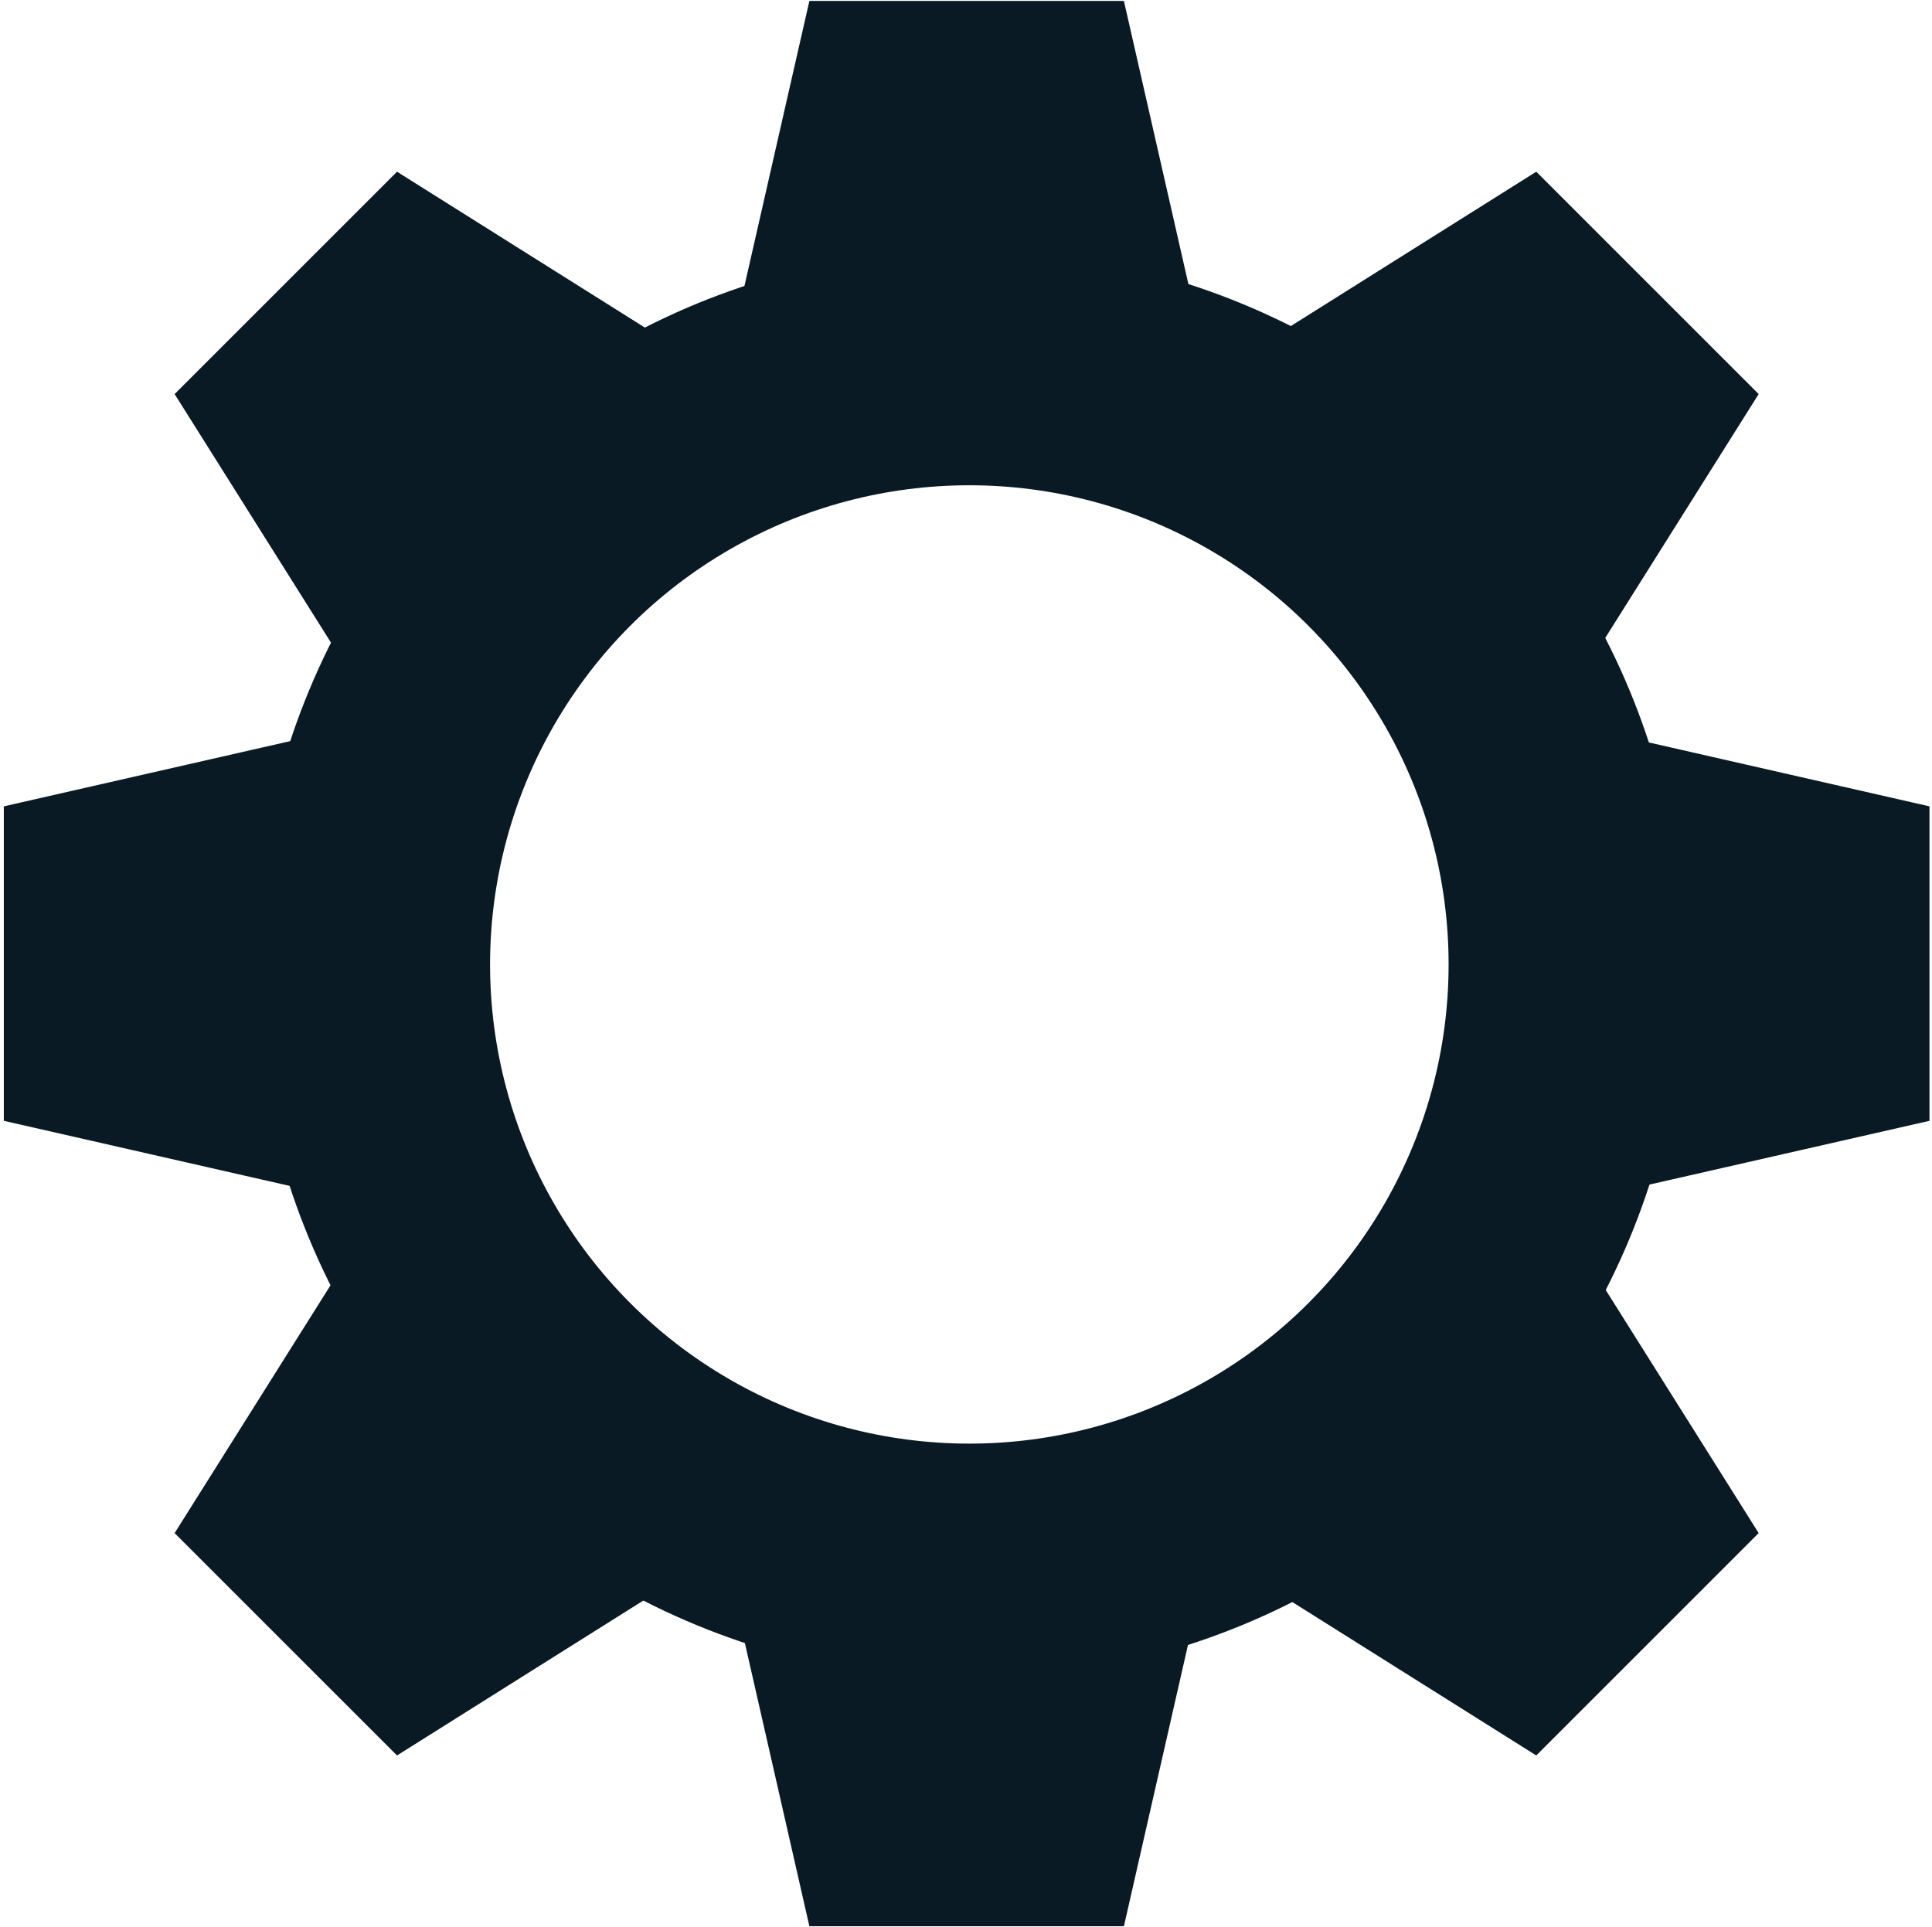
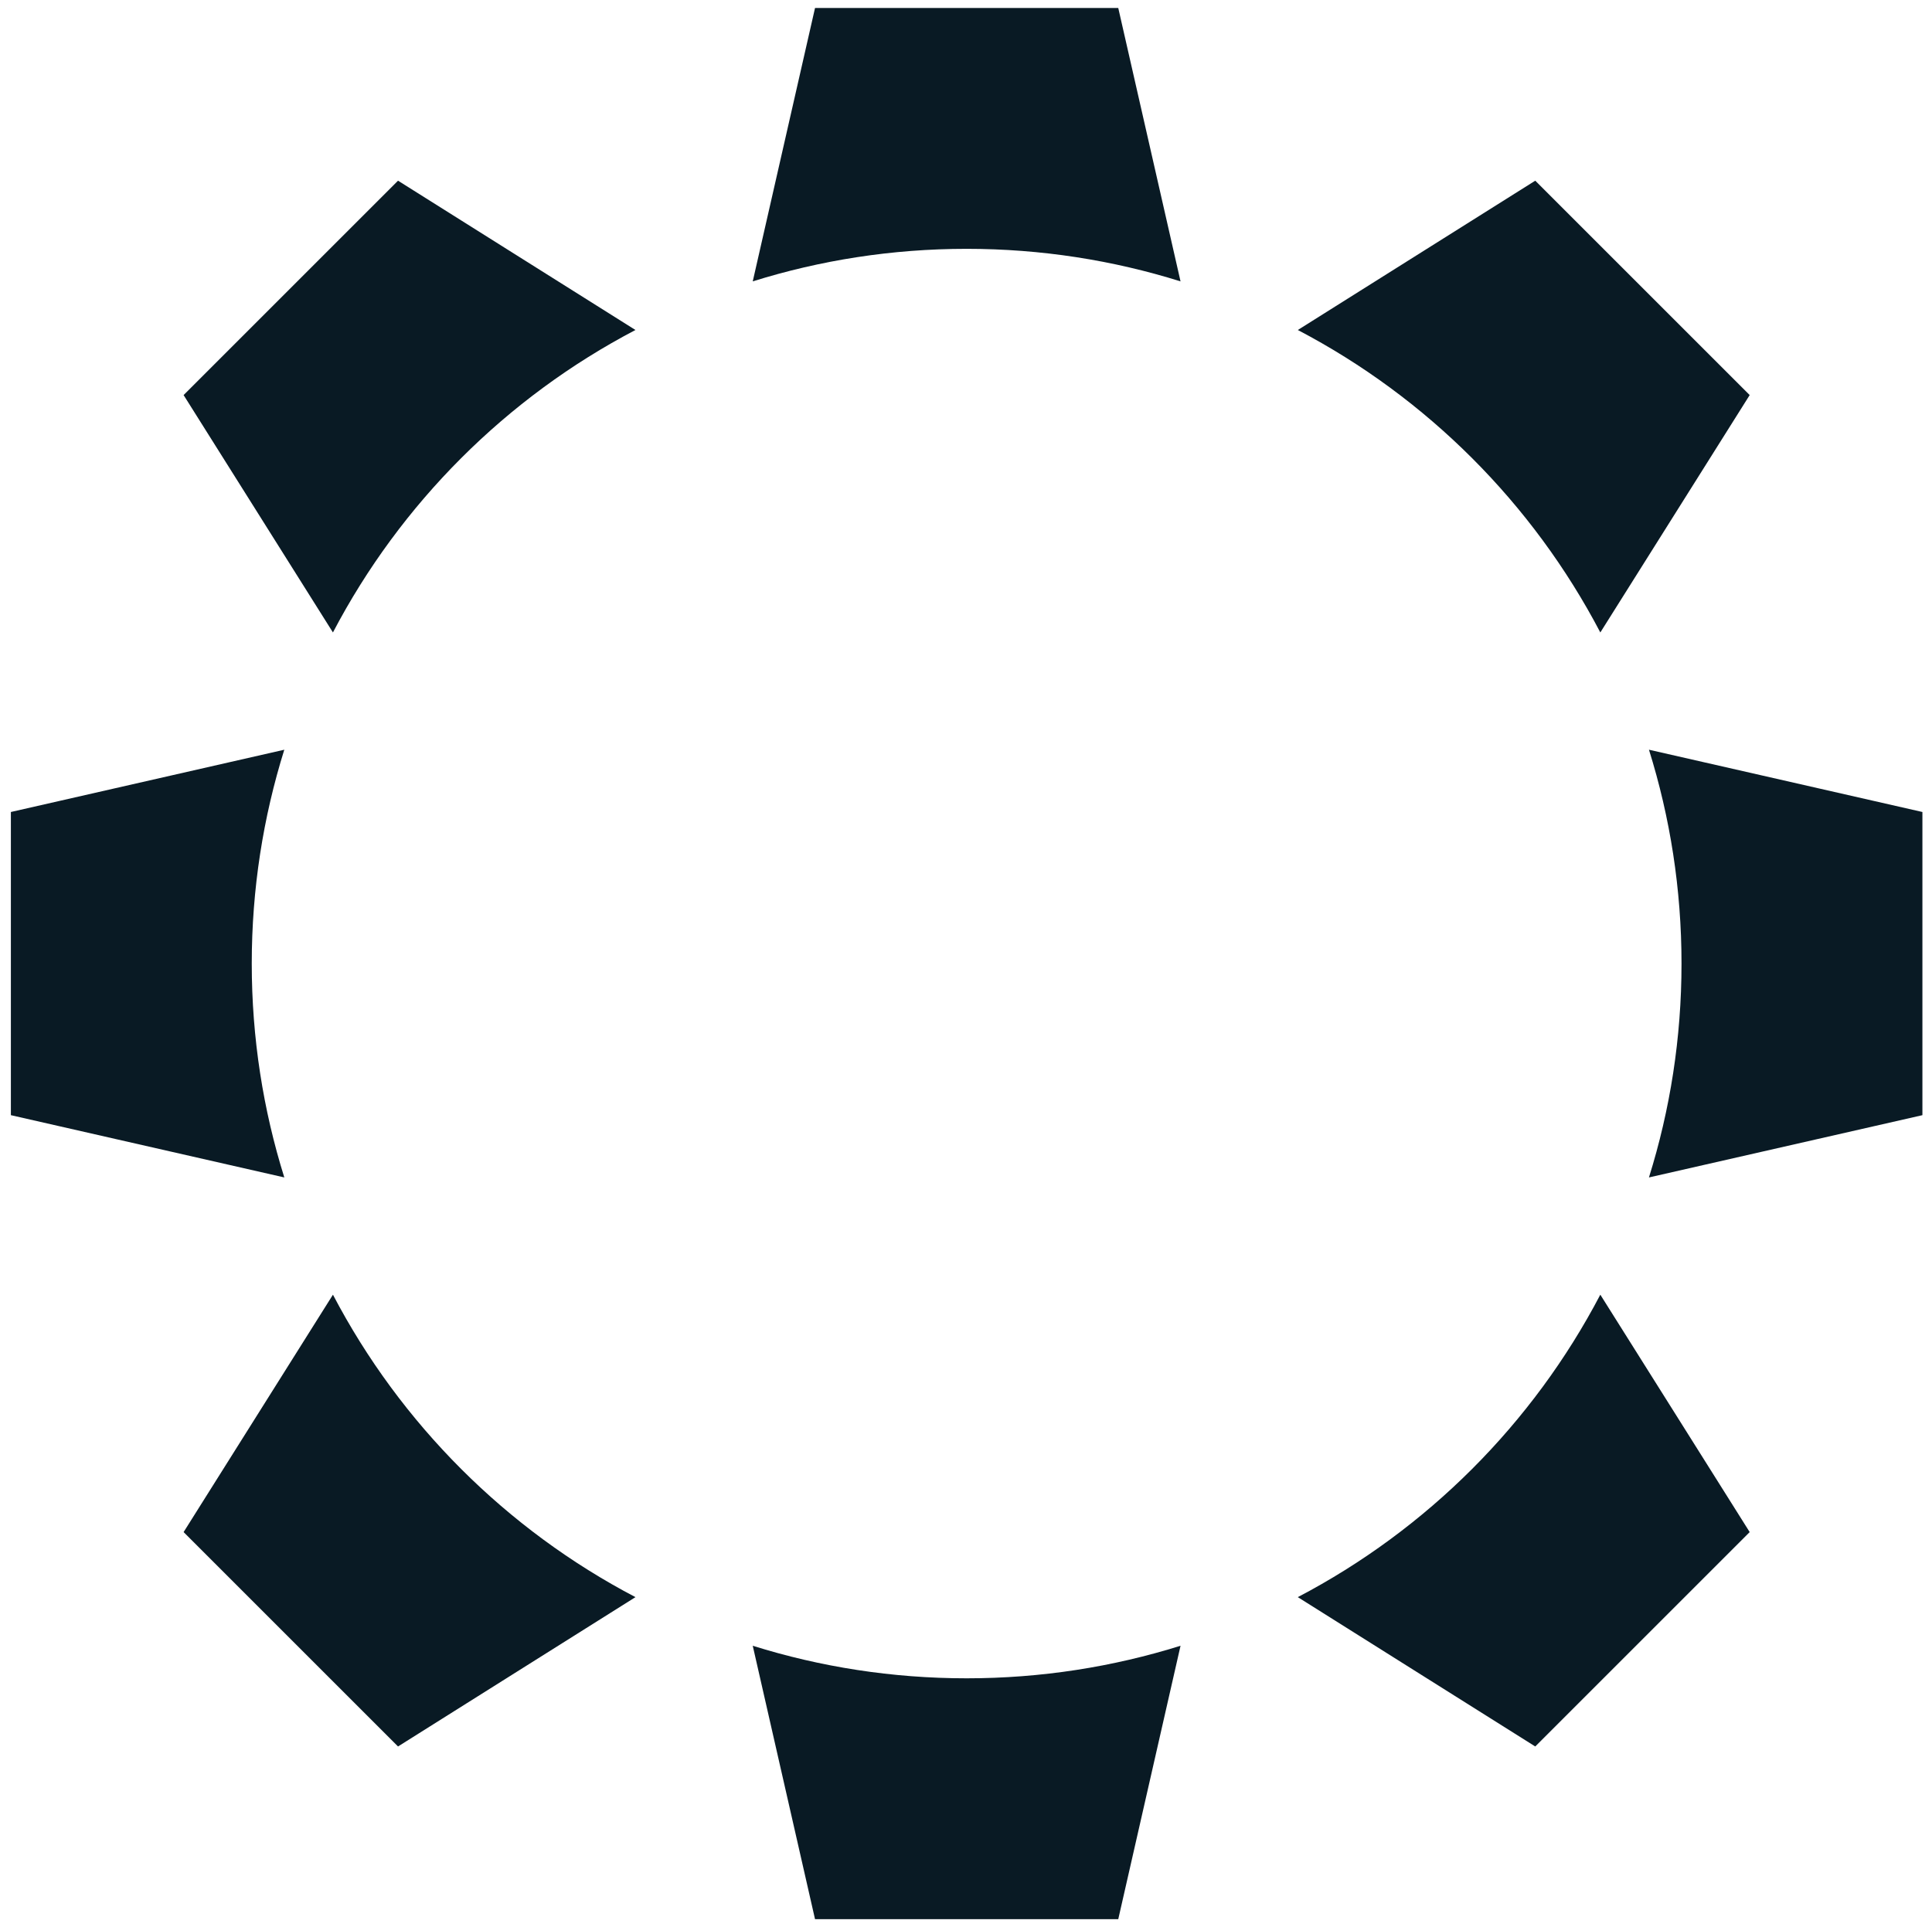
<svg xmlns="http://www.w3.org/2000/svg" width="410" height="409" viewBox="0 0 410 409" fill="none">
  <path d="M237.312 407.354H172.961L159.743 349.321C174.075 353.809 189.322 356.23 205.134 356.23C220.948 356.23 236.196 353.809 250.529 349.319L237.312 407.354ZM70.656 274.807C85.001 302.196 107.466 324.66 134.855 339.003L84.468 370.698L38.964 325.194L70.656 274.807ZM371.31 325.194L325.806 370.698L275.414 339.001C302.804 324.657 325.269 302.193 339.612 274.803L371.31 325.194ZM407.965 172.35V236.701L349.931 249.918C354.42 235.584 356.842 220.336 356.842 204.522C356.842 188.71 354.421 173.464 349.933 159.132L407.965 172.35ZM60.333 159.133C55.845 173.465 53.426 188.711 53.426 204.522C53.426 220.335 55.846 235.583 60.335 249.916L2.309 236.701V172.35L60.333 159.133ZM371.31 83.856L339.614 134.244C325.271 106.854 302.807 84.389 275.418 70.045L325.806 38.352L371.31 83.856ZM134.852 70.043C107.463 84.386 84.998 106.851 70.654 134.24L38.964 83.856L84.468 38.352L134.852 70.043ZM250.527 59.724C236.194 55.235 220.947 52.815 205.134 52.815C189.322 52.815 174.076 55.234 159.744 59.722L172.961 1.697H237.312L250.527 59.724Z" fill="#091A24" />
-   <path d="M237.312 407.354V408.854H238.509L238.775 407.687L237.312 407.354ZM172.961 407.354L171.498 407.687L171.764 408.854H172.961V407.354ZM159.743 349.321L160.191 347.89L157.701 347.11L158.281 349.654L159.743 349.321ZM205.134 356.23L205.134 357.73L205.134 357.73L205.134 356.23ZM250.529 349.319L251.992 349.652L252.571 347.108L250.081 347.888L250.529 349.319ZM70.656 274.807L71.985 274.111L70.775 271.8L69.386 274.008L70.656 274.807ZM134.855 339.003L135.654 340.273L137.862 338.884L135.551 337.674L134.855 339.003ZM84.468 370.698L83.407 371.759L84.253 372.605L85.266 371.968L84.468 370.698ZM38.964 325.194L37.694 324.396L37.057 325.409L37.903 326.255L38.964 325.194ZM371.31 325.194L372.37 326.255L373.216 325.409L372.579 324.396L371.31 325.194ZM325.806 370.698L325.007 371.968L326.02 372.605L326.866 371.759L325.806 370.698ZM275.414 339.001L274.718 337.672L272.408 338.882L274.615 340.271L275.414 339.001ZM339.612 274.803L340.882 274.004L339.493 271.796L338.283 274.107L339.612 274.803ZM407.965 172.35H409.465V171.153L408.298 170.887L407.965 172.35ZM407.965 236.701L408.298 238.164L409.465 237.898V236.701H407.965ZM349.931 249.918L348.499 249.47L347.719 251.96L350.264 251.381L349.931 249.918ZM356.842 204.522L358.342 204.522V204.522H356.842ZM349.933 159.132L350.266 157.669L347.721 157.09L348.501 159.58L349.933 159.132ZM60.333 159.133L61.764 159.581L62.544 157.091L60 157.67L60.333 159.133ZM53.426 204.522L51.926 204.522L51.926 204.522L53.426 204.522ZM60.335 249.916L60.002 251.379L62.546 251.958L61.766 249.468L60.335 249.916ZM2.309 236.701H0.809V237.898L1.976 238.164L2.309 236.701ZM2.309 172.35L1.975 170.887L0.809 171.153V172.35H2.309ZM371.31 83.856L372.579 84.655L373.217 83.642L372.37 82.796L371.31 83.856ZM339.614 134.244L338.285 134.94L339.495 137.25L340.884 135.043L339.614 134.244ZM275.418 70.045L274.619 68.775L272.412 70.164L274.722 71.374L275.418 70.045ZM325.806 38.352L326.866 37.292L326.02 36.446L325.007 37.083L325.806 38.352ZM134.852 70.043L135.547 71.372L137.858 70.162L135.65 68.773L134.852 70.043ZM70.654 134.24L69.385 135.039L70.773 137.247L71.983 134.936L70.654 134.24ZM38.964 83.856L37.903 82.796L37.057 83.642L37.694 84.655L38.964 83.856ZM84.468 38.352L85.266 37.083L84.253 36.446L83.407 37.292L84.468 38.352ZM250.527 59.724L250.079 61.155L252.569 61.935L251.99 59.391L250.527 59.724ZM205.134 52.815L205.134 51.315H205.134V52.815ZM159.744 59.722L158.282 59.389L157.702 61.933L160.192 61.153L159.744 59.722ZM172.961 1.697V0.197H171.764L171.498 1.364L172.961 1.697ZM237.312 1.697L238.775 1.364L238.509 0.197H237.312V1.697ZM237.312 407.354V405.854H172.961V407.354V408.854H237.312V407.354ZM172.961 407.354L174.423 407.02L161.206 348.988L159.743 349.321L158.281 349.654L171.498 407.687L172.961 407.354ZM159.743 349.321L159.295 350.753C173.77 355.286 189.168 357.73 205.134 357.73V356.23V354.73C189.476 354.73 174.38 352.333 160.191 347.89L159.743 349.321ZM205.134 356.23L205.134 357.73C221.102 357.73 236.501 355.285 250.978 350.751L250.529 349.319L250.081 347.888C235.891 352.332 220.794 354.73 205.134 354.73L205.134 356.23ZM250.529 349.319L249.067 348.986L235.85 407.02L237.312 407.354L238.775 407.687L251.992 349.652L250.529 349.319ZM70.656 274.807L69.328 275.503C83.813 303.162 106.499 325.847 134.16 340.332L134.855 339.003L135.551 337.674C108.432 323.473 86.188 301.229 71.985 274.111L70.656 274.807ZM134.855 339.003L134.057 337.733L83.669 369.429L84.468 370.698L85.266 371.968L135.654 340.273L134.855 339.003ZM84.468 370.698L85.528 369.638L40.025 324.134L38.964 325.194L37.903 326.255L83.407 371.759L84.468 370.698ZM38.964 325.194L40.234 325.993L71.926 275.605L70.656 274.807L69.386 274.008L37.694 324.396L38.964 325.194ZM371.31 325.194L370.249 324.134L324.745 369.638L325.806 370.698L326.866 371.759L372.37 326.255L371.31 325.194ZM325.806 370.698L326.604 369.429L276.213 337.731L275.414 339.001L274.615 340.271L325.007 371.968L325.806 370.698ZM275.414 339.001L276.11 340.33C303.77 325.844 326.456 303.159 340.941 275.499L339.612 274.803L338.283 274.107C324.081 301.226 301.837 323.47 274.718 337.672L275.414 339.001ZM339.612 274.803L338.343 275.601L370.04 325.993L371.31 325.194L372.579 324.396L340.882 274.004L339.612 274.803ZM407.965 172.35H406.465V236.701H407.965H409.465V172.35H407.965ZM407.965 236.701L407.632 235.239L349.598 248.455L349.931 249.918L350.264 251.381L408.298 238.164L407.965 236.701ZM349.931 249.918L351.362 250.366C355.896 235.889 358.342 220.49 358.342 204.522L356.842 204.522L355.342 204.522C355.342 220.182 352.944 235.279 348.499 249.47L349.931 249.918ZM356.842 204.522H358.342C358.342 188.557 355.897 173.159 351.364 158.684L349.933 159.132L348.501 159.58C352.944 173.769 355.342 188.864 355.342 204.522H356.842ZM349.933 159.132L349.599 160.594L407.632 173.812L407.965 172.35L408.298 170.887L350.266 157.669L349.933 159.132ZM60.333 159.133L58.902 158.685C54.369 173.16 51.926 188.557 51.926 204.522H53.426H54.926C54.926 188.865 57.322 173.769 61.764 159.581L60.333 159.133ZM53.426 204.522L51.926 204.522C51.926 220.489 54.37 235.888 58.904 250.364L60.335 249.916L61.766 249.468C57.323 235.278 54.926 220.182 54.926 204.522L53.426 204.522ZM60.335 249.916L60.668 248.453L2.642 235.239L2.309 236.701L1.976 238.164L60.002 251.379L60.335 249.916ZM2.309 236.701H3.809V172.35H2.309H0.809V236.701H2.309ZM2.309 172.35L2.642 173.812L60.666 160.595L60.333 159.133L60 157.67L1.975 170.887L2.309 172.35ZM371.31 83.856L370.04 83.058L338.345 133.445L339.614 134.244L340.884 135.043L372.579 84.655L371.31 83.856ZM339.614 134.244L340.943 133.548C326.458 105.888 303.773 83.202 276.114 68.716L275.418 70.045L274.722 71.374C301.841 85.576 324.084 107.821 338.285 134.94L339.614 134.244ZM275.418 70.045L276.217 71.315L326.604 39.622L325.806 38.352L325.007 37.083L274.619 68.775L275.418 70.045ZM325.806 38.352L324.745 39.413L370.249 84.917L371.31 83.856L372.37 82.796L326.866 37.292L325.806 38.352ZM134.852 70.043L134.156 68.714C106.496 83.199 83.811 105.885 69.326 133.544L70.654 134.24L71.983 134.936C86.185 107.818 108.429 85.574 135.547 71.372L134.852 70.043ZM70.654 134.24L71.924 133.442L40.234 83.058L38.964 83.856L37.694 84.655L69.385 135.039L70.654 134.24ZM38.964 83.856L40.025 84.917L85.528 39.413L84.468 38.352L83.407 37.292L37.903 82.796L38.964 83.856ZM84.468 38.352L83.669 39.622L134.053 71.313L134.852 70.043L135.65 68.773L85.266 37.083L84.468 38.352ZM250.527 59.724L250.976 58.292C236.499 53.759 221.101 51.315 205.134 51.315L205.134 52.815L205.134 54.315C220.793 54.315 235.889 56.711 250.079 61.155L250.527 59.724ZM205.134 52.815V51.315C189.168 51.315 173.771 53.757 159.296 58.29L159.744 59.722L160.192 61.153C174.381 56.71 189.476 54.315 205.134 54.315V52.815ZM159.744 59.722L161.207 60.055L174.423 2.03L172.961 1.697L171.498 1.364L158.282 59.389L159.744 59.722ZM172.961 1.697V3.197H237.312V1.697V0.197H172.961V1.697ZM237.312 1.697L235.85 2.03L249.065 60.057L250.527 59.724L251.99 59.391L238.775 1.364L237.312 1.697Z" fill="#091A24" />
-   <circle cx="205.708" cy="204.708" r="126.708" stroke="#091A24" stroke-width="50" />
</svg>